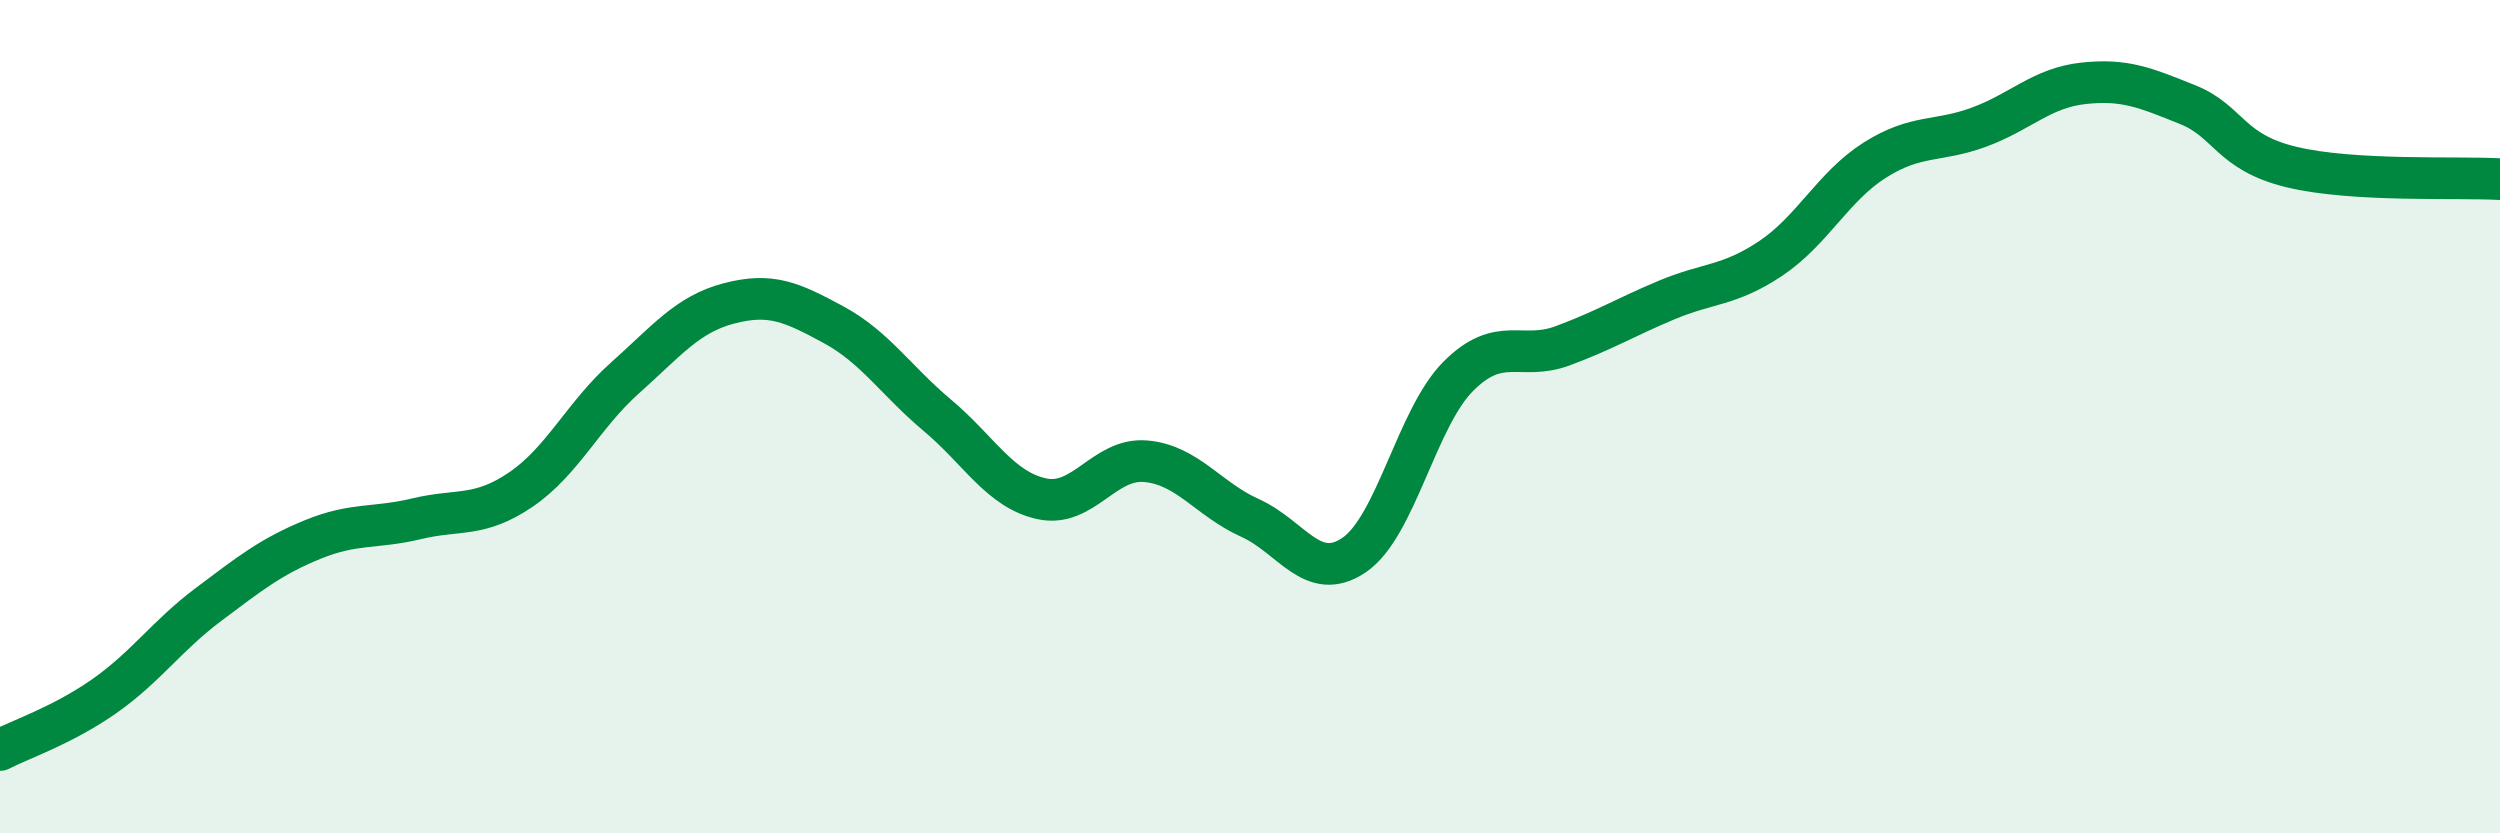
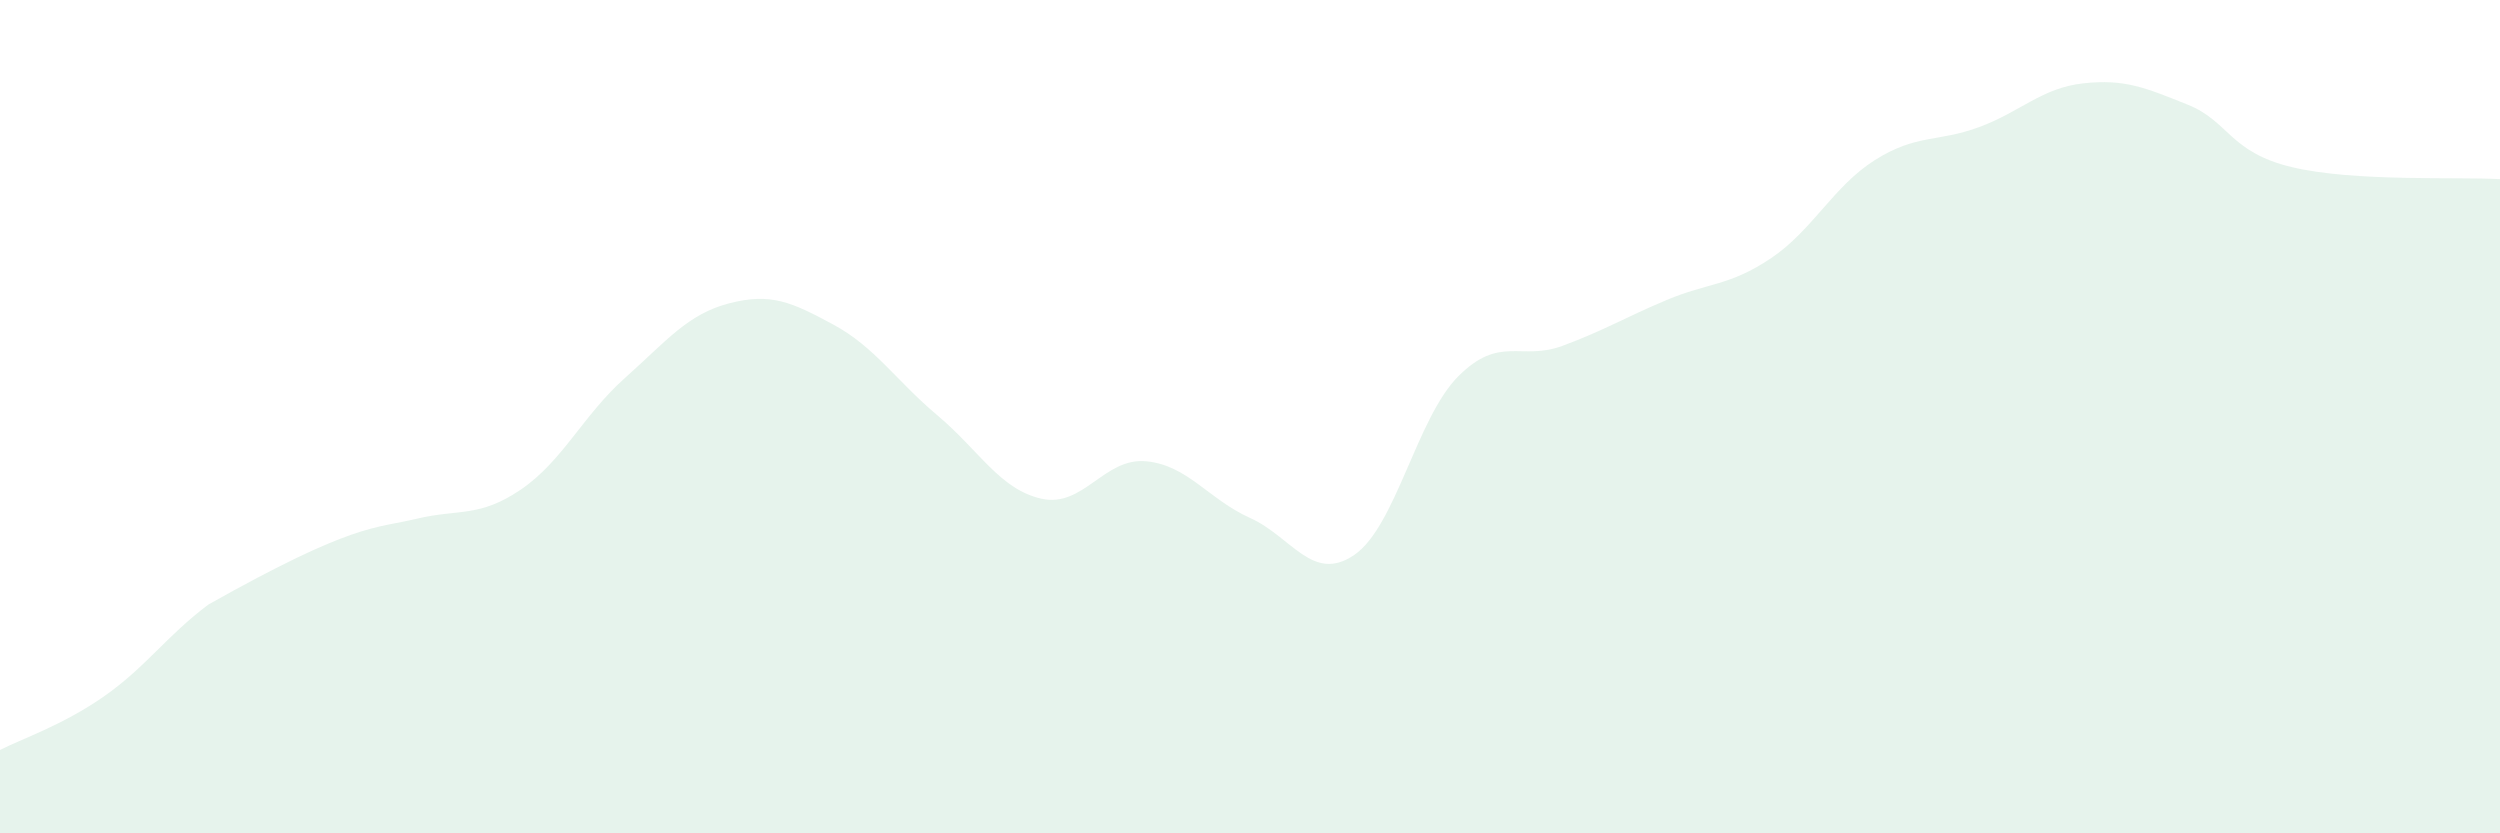
<svg xmlns="http://www.w3.org/2000/svg" width="60" height="20" viewBox="0 0 60 20">
-   <path d="M 0,18 C 0.5,17.74 1.5,17.41 2.5,16.71 C 3.5,16.01 4,15.26 5,14.51 C 6,13.76 6.5,13.36 7.5,12.95 C 8.5,12.54 9,12.69 10,12.45 C 11,12.21 11.5,12.43 12.5,11.75 C 13.5,11.07 14,9.96 15,9.07 C 16,8.18 16.5,7.54 17.5,7.28 C 18.5,7.02 19,7.25 20,7.79 C 21,8.33 21.5,9.13 22.5,9.97 C 23.5,10.81 24,11.75 25,11.97 C 26,12.19 26.5,10.98 27.5,11.07 C 28.5,11.16 29,11.98 30,12.43 C 31,12.88 31.5,14 32.5,13.32 C 33.5,12.64 34,10.03 35,9.03 C 36,8.03 36.5,8.67 37.5,8.3 C 38.5,7.93 39,7.62 40,7.2 C 41,6.78 41.5,6.87 42.5,6.2 C 43.5,5.53 44,4.47 45,3.84 C 46,3.21 46.5,3.42 47.5,3.05 C 48.5,2.68 49,2.11 50,2 C 51,1.89 51.5,2.11 52.5,2.51 C 53.5,2.91 53.5,3.65 55,4.01 C 56.5,4.37 59,4.24 60,4.3L60 20L0 20Z" fill="#008740" opacity="0.1" stroke-linecap="round" stroke-linejoin="round" />
-   <path d="M 0,18 C 0.5,17.74 1.5,17.41 2.5,16.71 C 3.5,16.01 4,15.26 5,14.51 C 6,13.76 6.5,13.36 7.5,12.95 C 8.5,12.54 9,12.69 10,12.45 C 11,12.21 11.5,12.43 12.5,11.75 C 13.5,11.07 14,9.96 15,9.07 C 16,8.18 16.5,7.54 17.5,7.28 C 18.5,7.02 19,7.25 20,7.79 C 21,8.33 21.5,9.13 22.5,9.97 C 23.5,10.81 24,11.75 25,11.97 C 26,12.19 26.5,10.98 27.5,11.07 C 28.5,11.16 29,11.98 30,12.43 C 31,12.88 31.5,14 32.5,13.32 C 33.5,12.64 34,10.03 35,9.03 C 36,8.03 36.5,8.67 37.5,8.3 C 38.5,7.93 39,7.62 40,7.2 C 41,6.78 41.5,6.87 42.5,6.2 C 43.5,5.53 44,4.47 45,3.84 C 46,3.21 46.5,3.42 47.5,3.05 C 48.5,2.68 49,2.11 50,2 C 51,1.89 51.5,2.11 52.5,2.51 C 53.5,2.91 53.5,3.65 55,4.01 C 56.5,4.37 59,4.24 60,4.3" stroke="#008740" stroke-width="1" fill="none" stroke-linecap="round" stroke-linejoin="round" />
+   <path d="M 0,18 C 0.5,17.74 1.5,17.41 2.5,16.71 C 3.5,16.01 4,15.26 5,14.51 C 8.5,12.54 9,12.69 10,12.45 C 11,12.21 11.5,12.43 12.5,11.75 C 13.5,11.07 14,9.96 15,9.07 C 16,8.18 16.5,7.54 17.5,7.28 C 18.5,7.02 19,7.25 20,7.79 C 21,8.33 21.5,9.13 22.5,9.97 C 23.5,10.81 24,11.75 25,11.97 C 26,12.19 26.5,10.98 27.5,11.07 C 28.5,11.16 29,11.98 30,12.43 C 31,12.88 31.5,14 32.5,13.32 C 33.5,12.64 34,10.03 35,9.03 C 36,8.03 36.5,8.67 37.5,8.3 C 38.5,7.93 39,7.62 40,7.2 C 41,6.78 41.5,6.87 42.5,6.2 C 43.5,5.53 44,4.47 45,3.84 C 46,3.21 46.5,3.42 47.5,3.05 C 48.5,2.68 49,2.11 50,2 C 51,1.89 51.5,2.11 52.5,2.51 C 53.5,2.91 53.5,3.65 55,4.01 C 56.5,4.37 59,4.24 60,4.3L60 20L0 20Z" fill="#008740" opacity="0.1" stroke-linecap="round" stroke-linejoin="round" />
</svg>